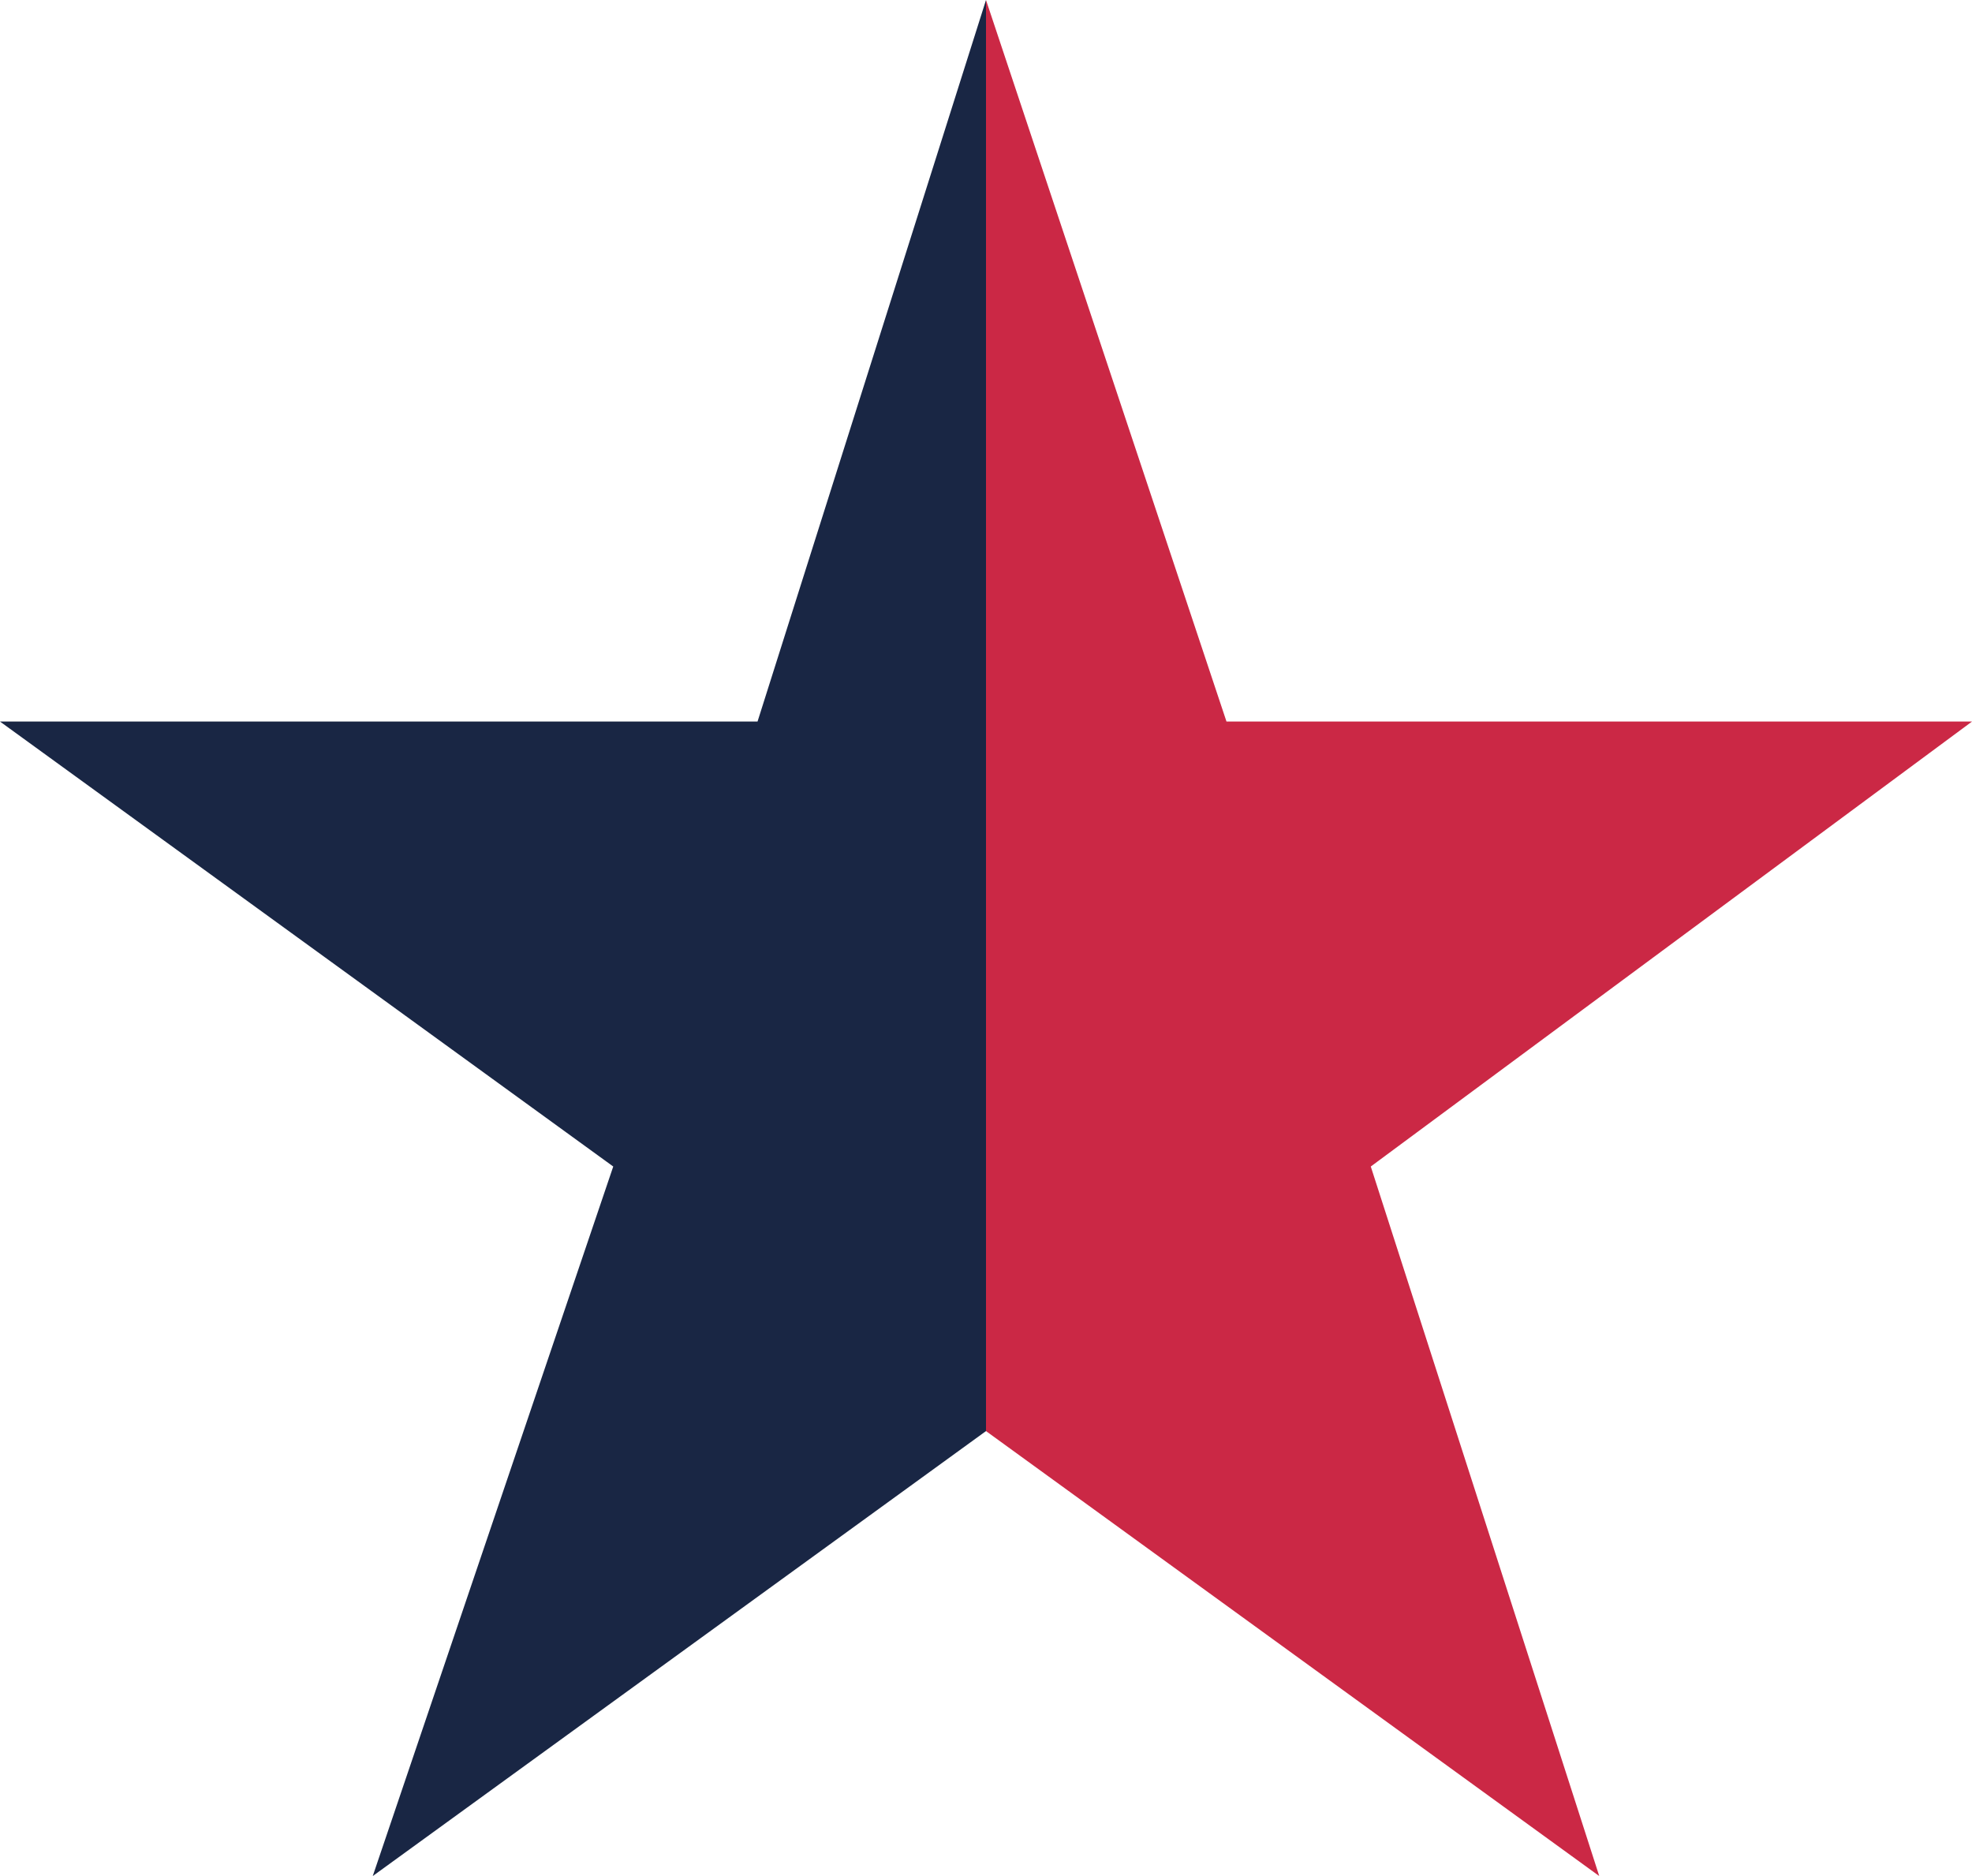
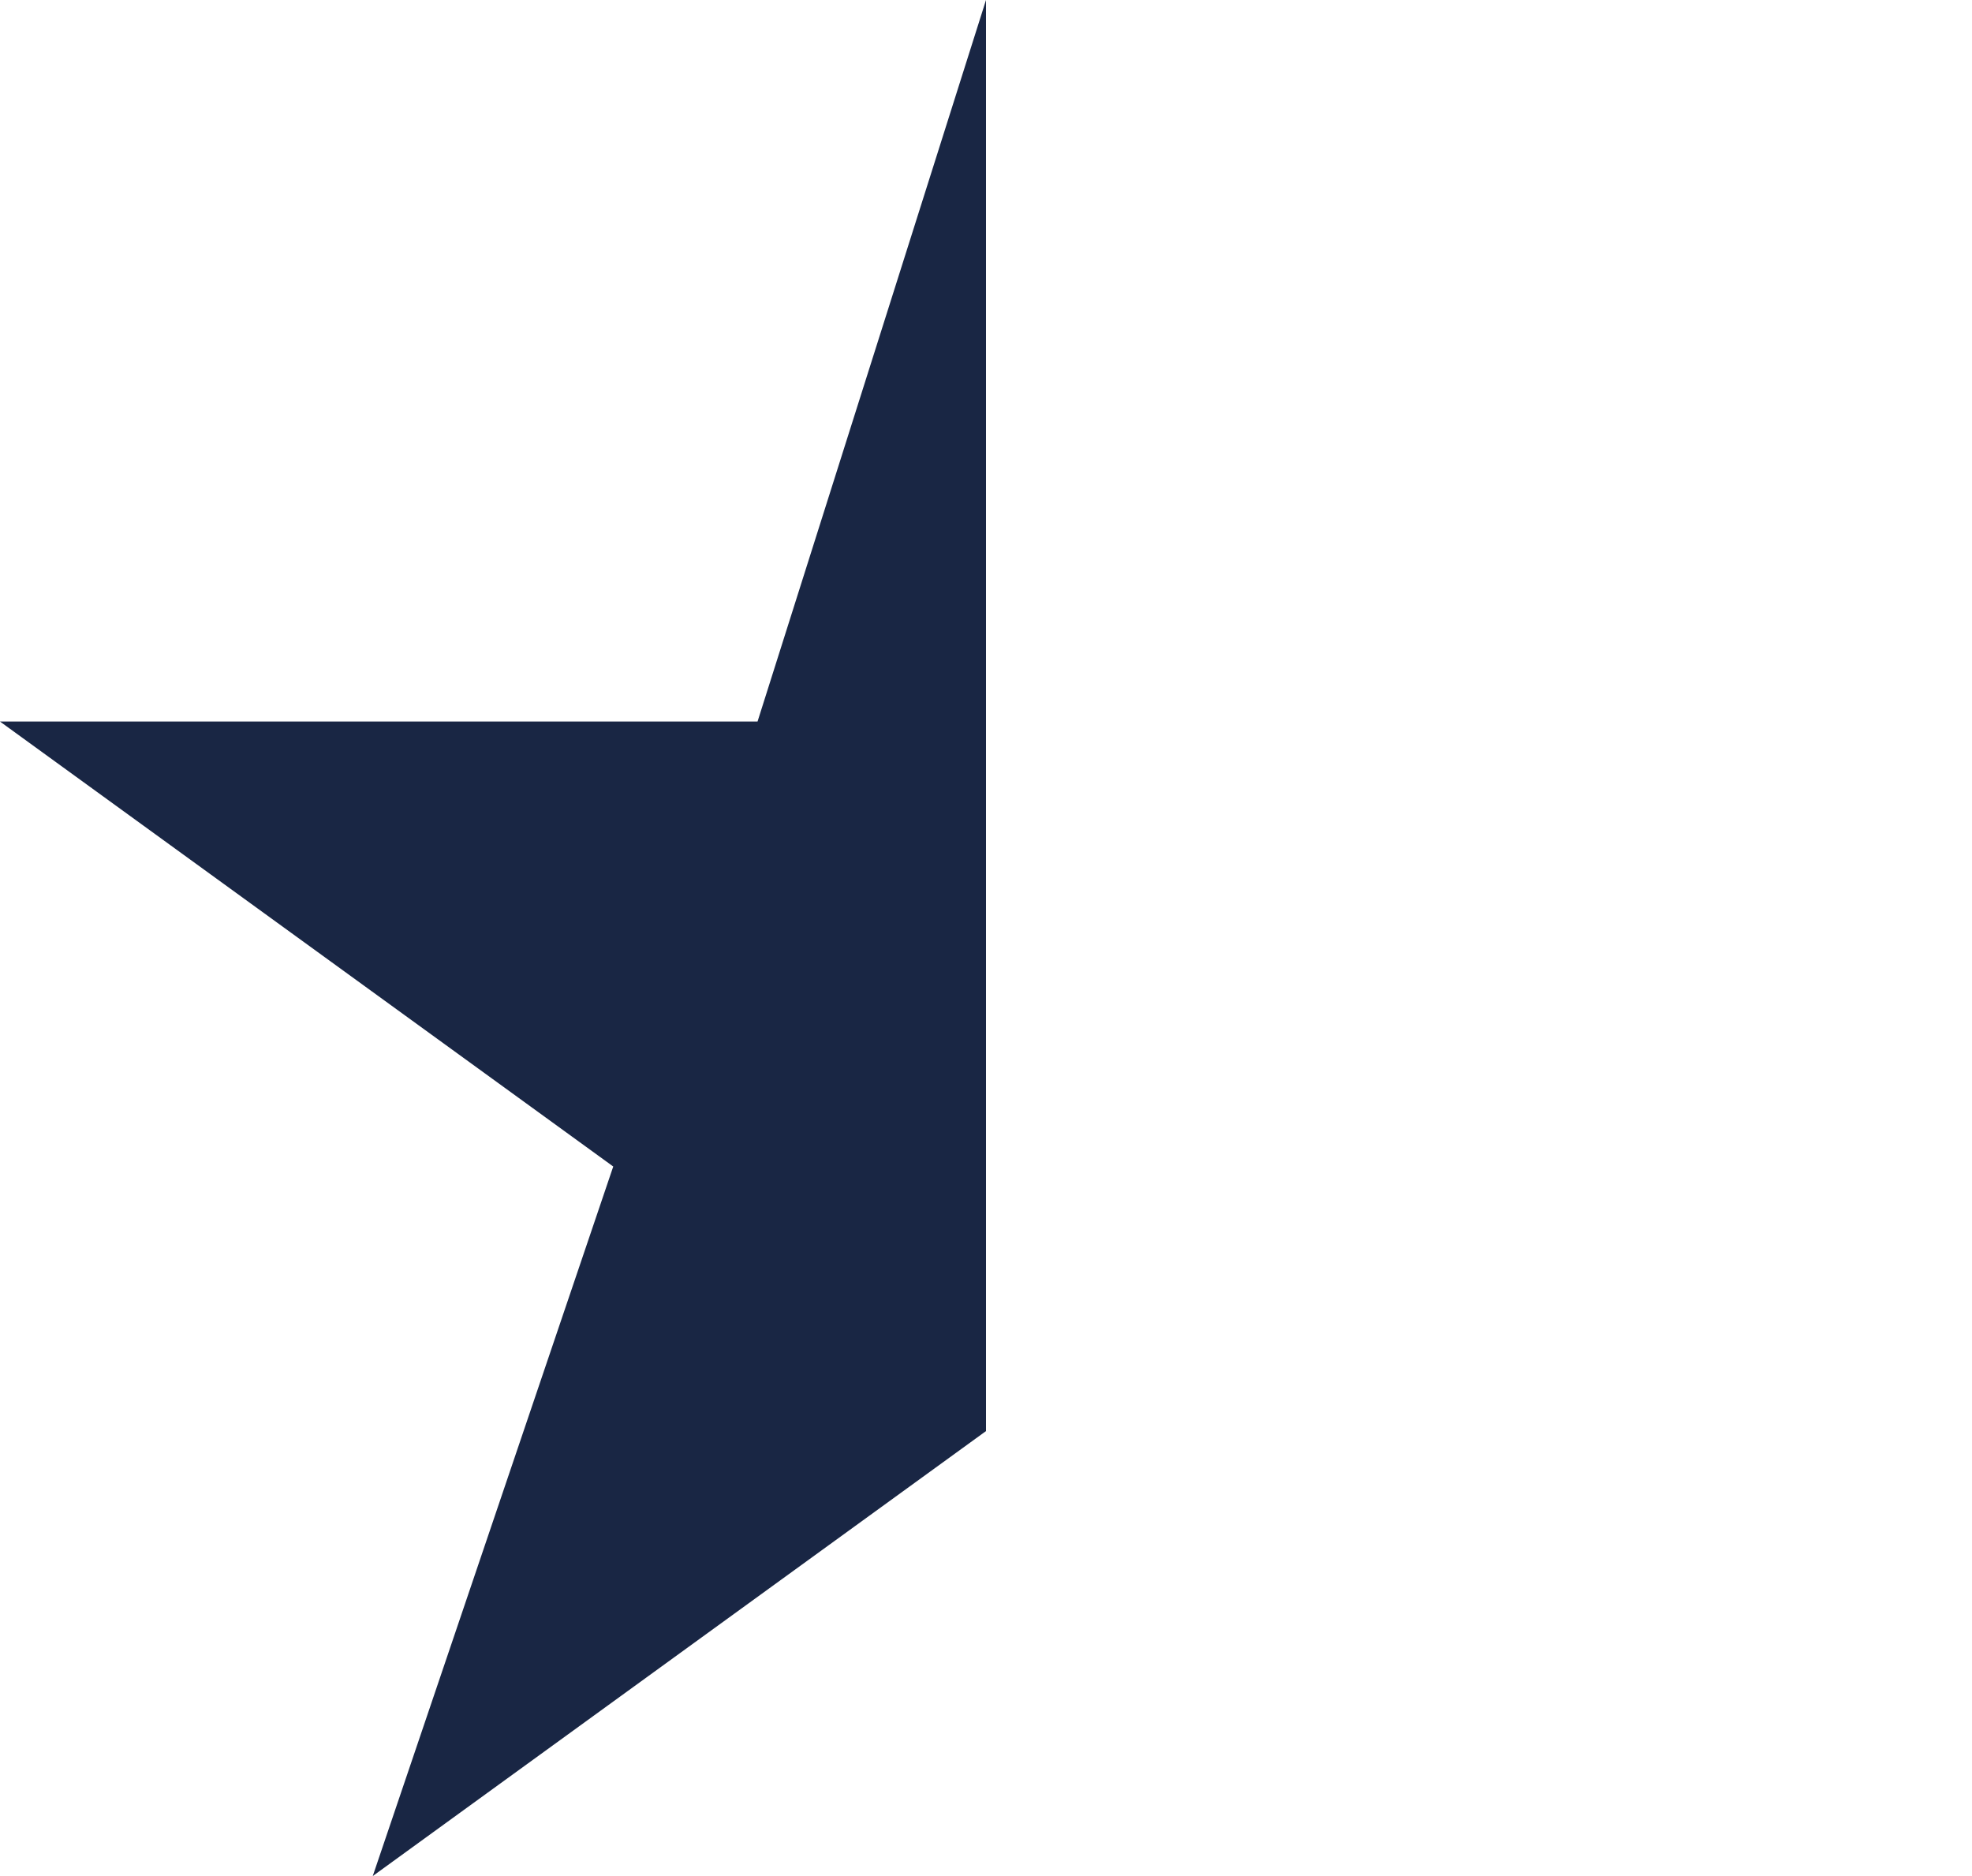
<svg xmlns="http://www.w3.org/2000/svg" id="Layer_2" data-name="Layer 2" viewBox="0 0 1.64 1.56">
  <defs>
    <style>      .cls-1 {        fill: #cb2845;      }      .cls-2 {        fill: #192644;      }    </style>
  </defs>
  <g id="Layer_1-2" data-name="Layer 1">
    <g>
      <polygon class="cls-2" points=".63 .6 0 .6 .51 .97 .31 1.56 .82 1.19 .82 0 .63 .6" />
-       <polygon class="cls-1" points="1.14 .97 1.64 .6 1.02 .6 .82 0 .82 1.19 1.33 1.56 1.14 .97" />
    </g>
  </g>
</svg>